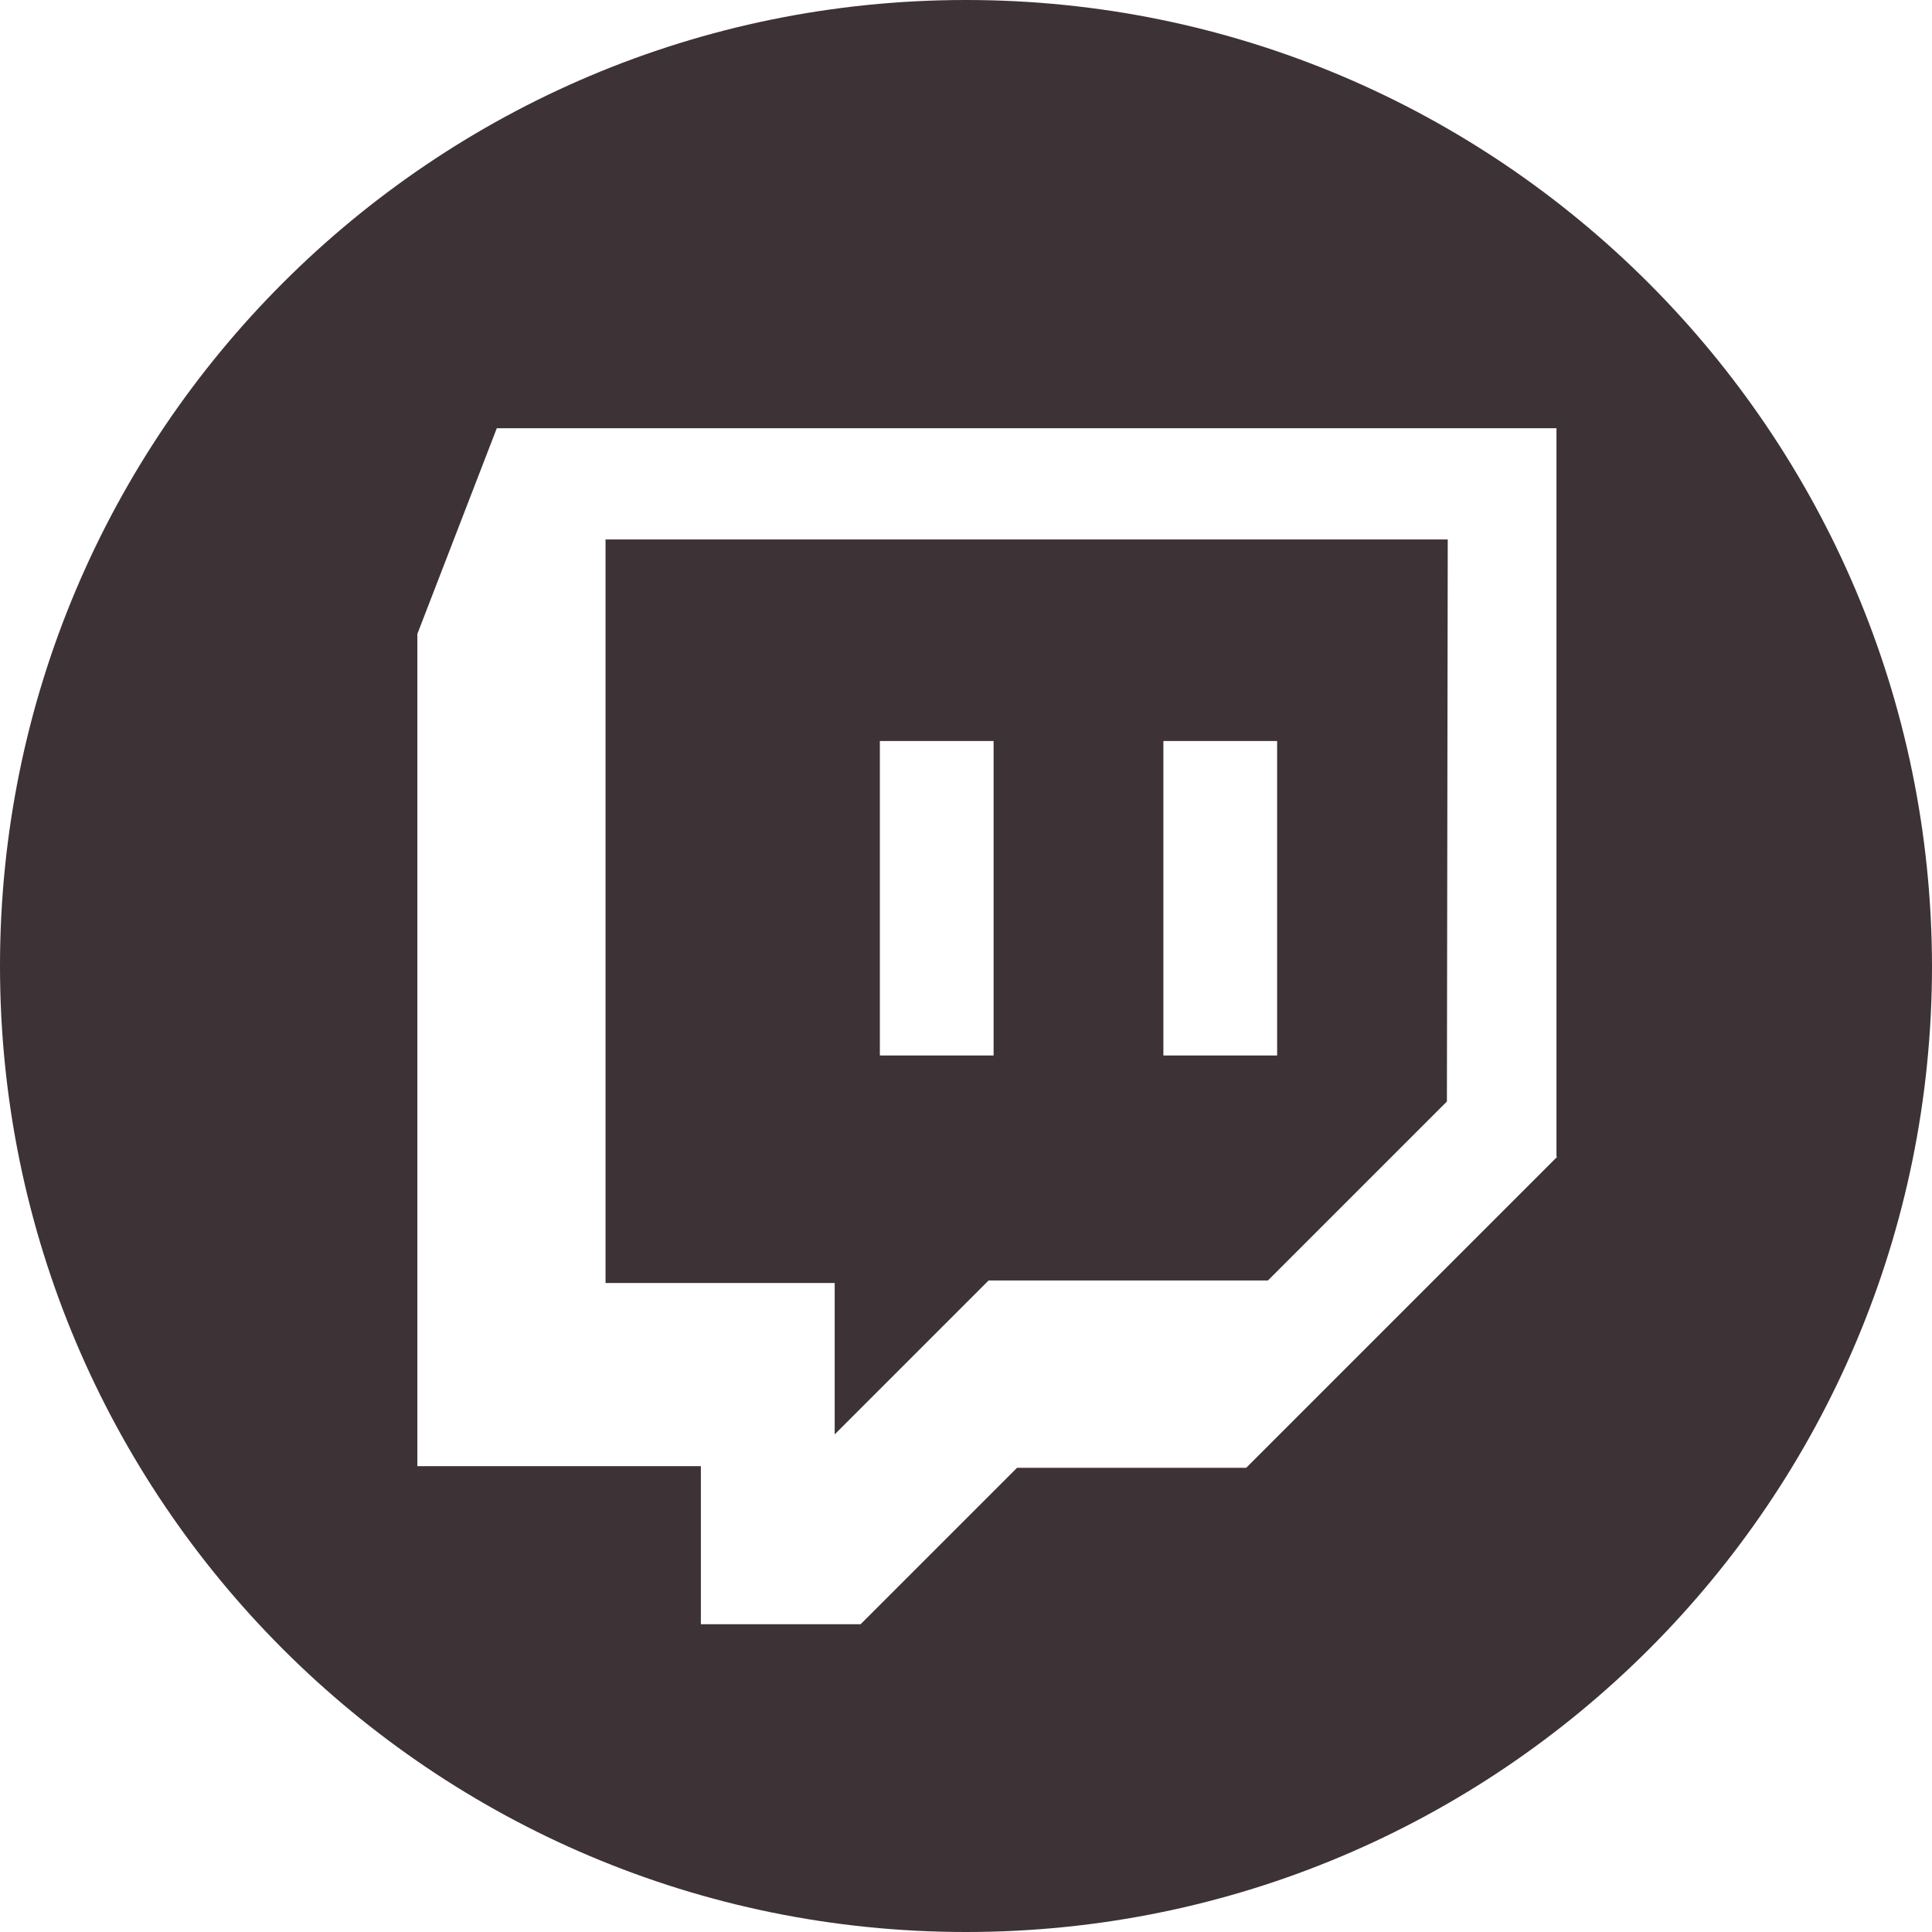
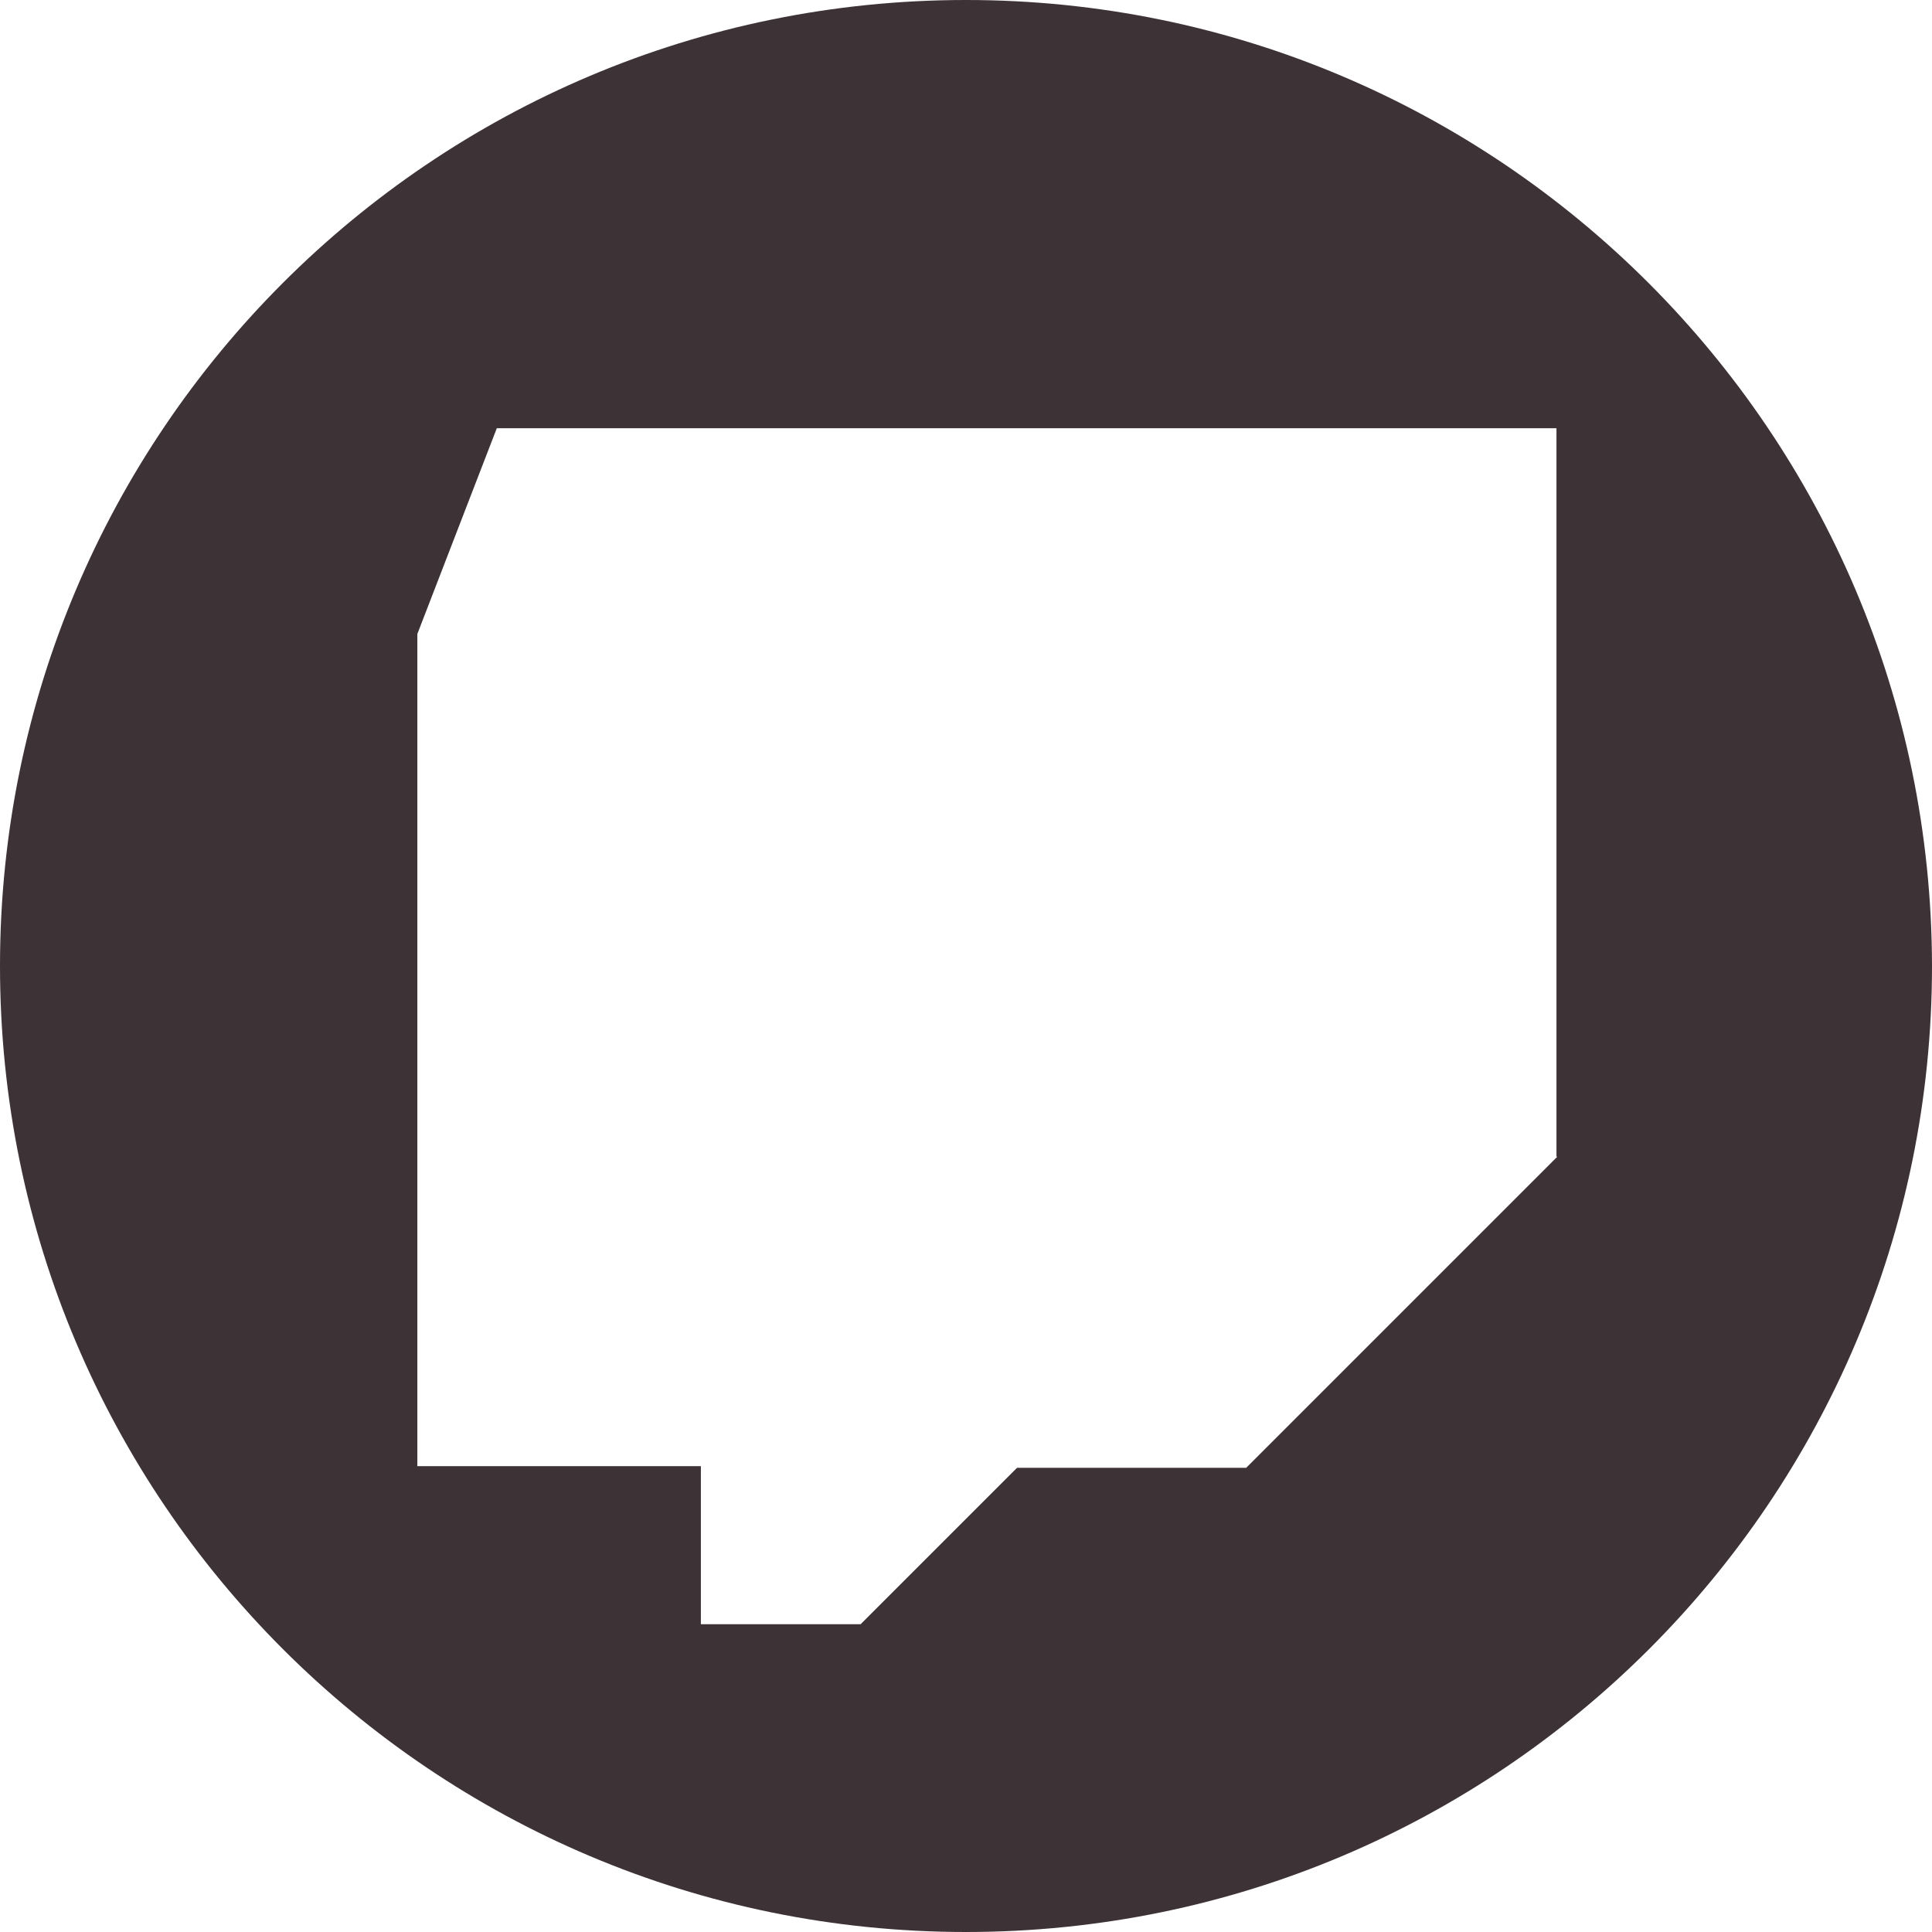
<svg xmlns="http://www.w3.org/2000/svg" fill="#3d3236" height="231" preserveAspectRatio="xMidYMid meet" version="1" viewBox="0.0 0.0 231.0 231.0" width="231" zoomAndPan="magnify">
  <g id="change1_1">
-     <path d="M99.8,171.5l18.4-18.4h33.4l21.4-21.4l0.1-67.2H72.4v88.9h27.4V171.5z M139.1,88.6h13.6v37.6h-13.6V88.6z M105.2,88.6h13.6 v37.6h-13.6V88.6z" />
    <path d="M115.5,0C51.7,0,0,51.7,0,115.5c0,63.8,51.7,115.5,115.5,115.5c63.8,0,115.5-51.7,115.5-115.5C230.9,51.7,179.2,0,115.5,0z M186.2,138.3L149,175.5h-27.4l-18.7,18.7H83.8v-18.9H49.9V75.8l9.5-24.6h126.7V138.3z" />
  </g>
</svg>